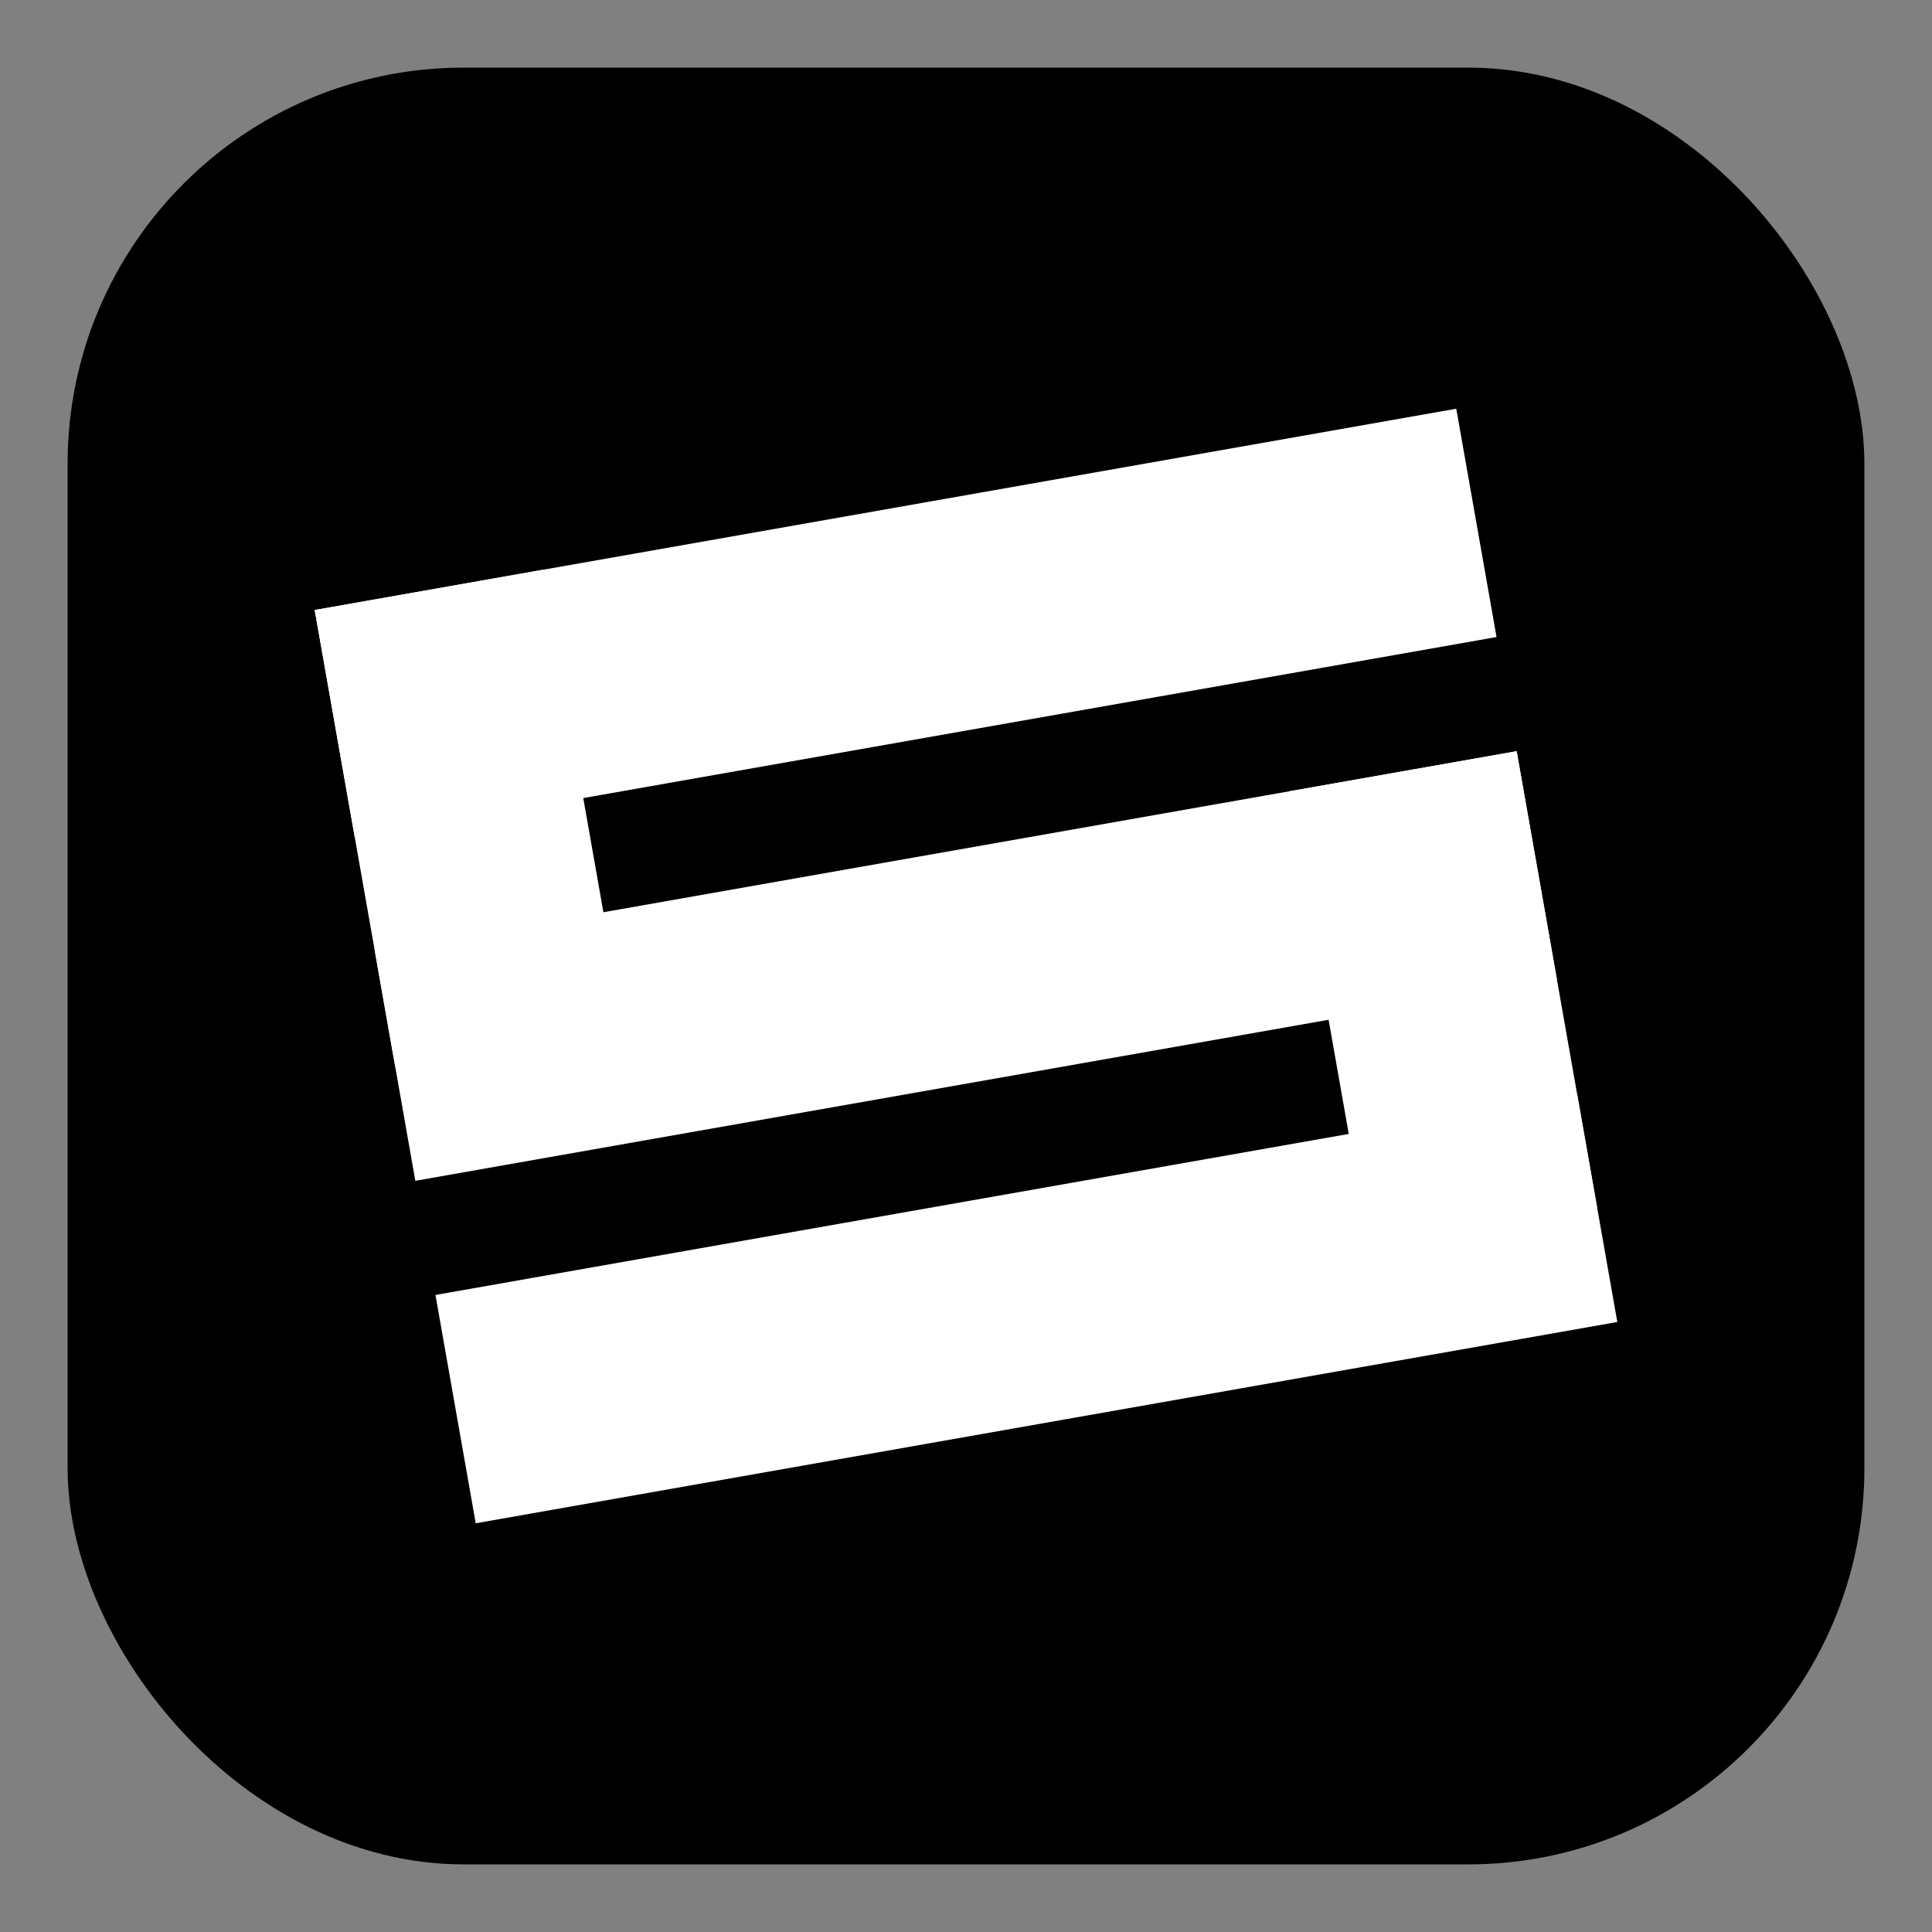
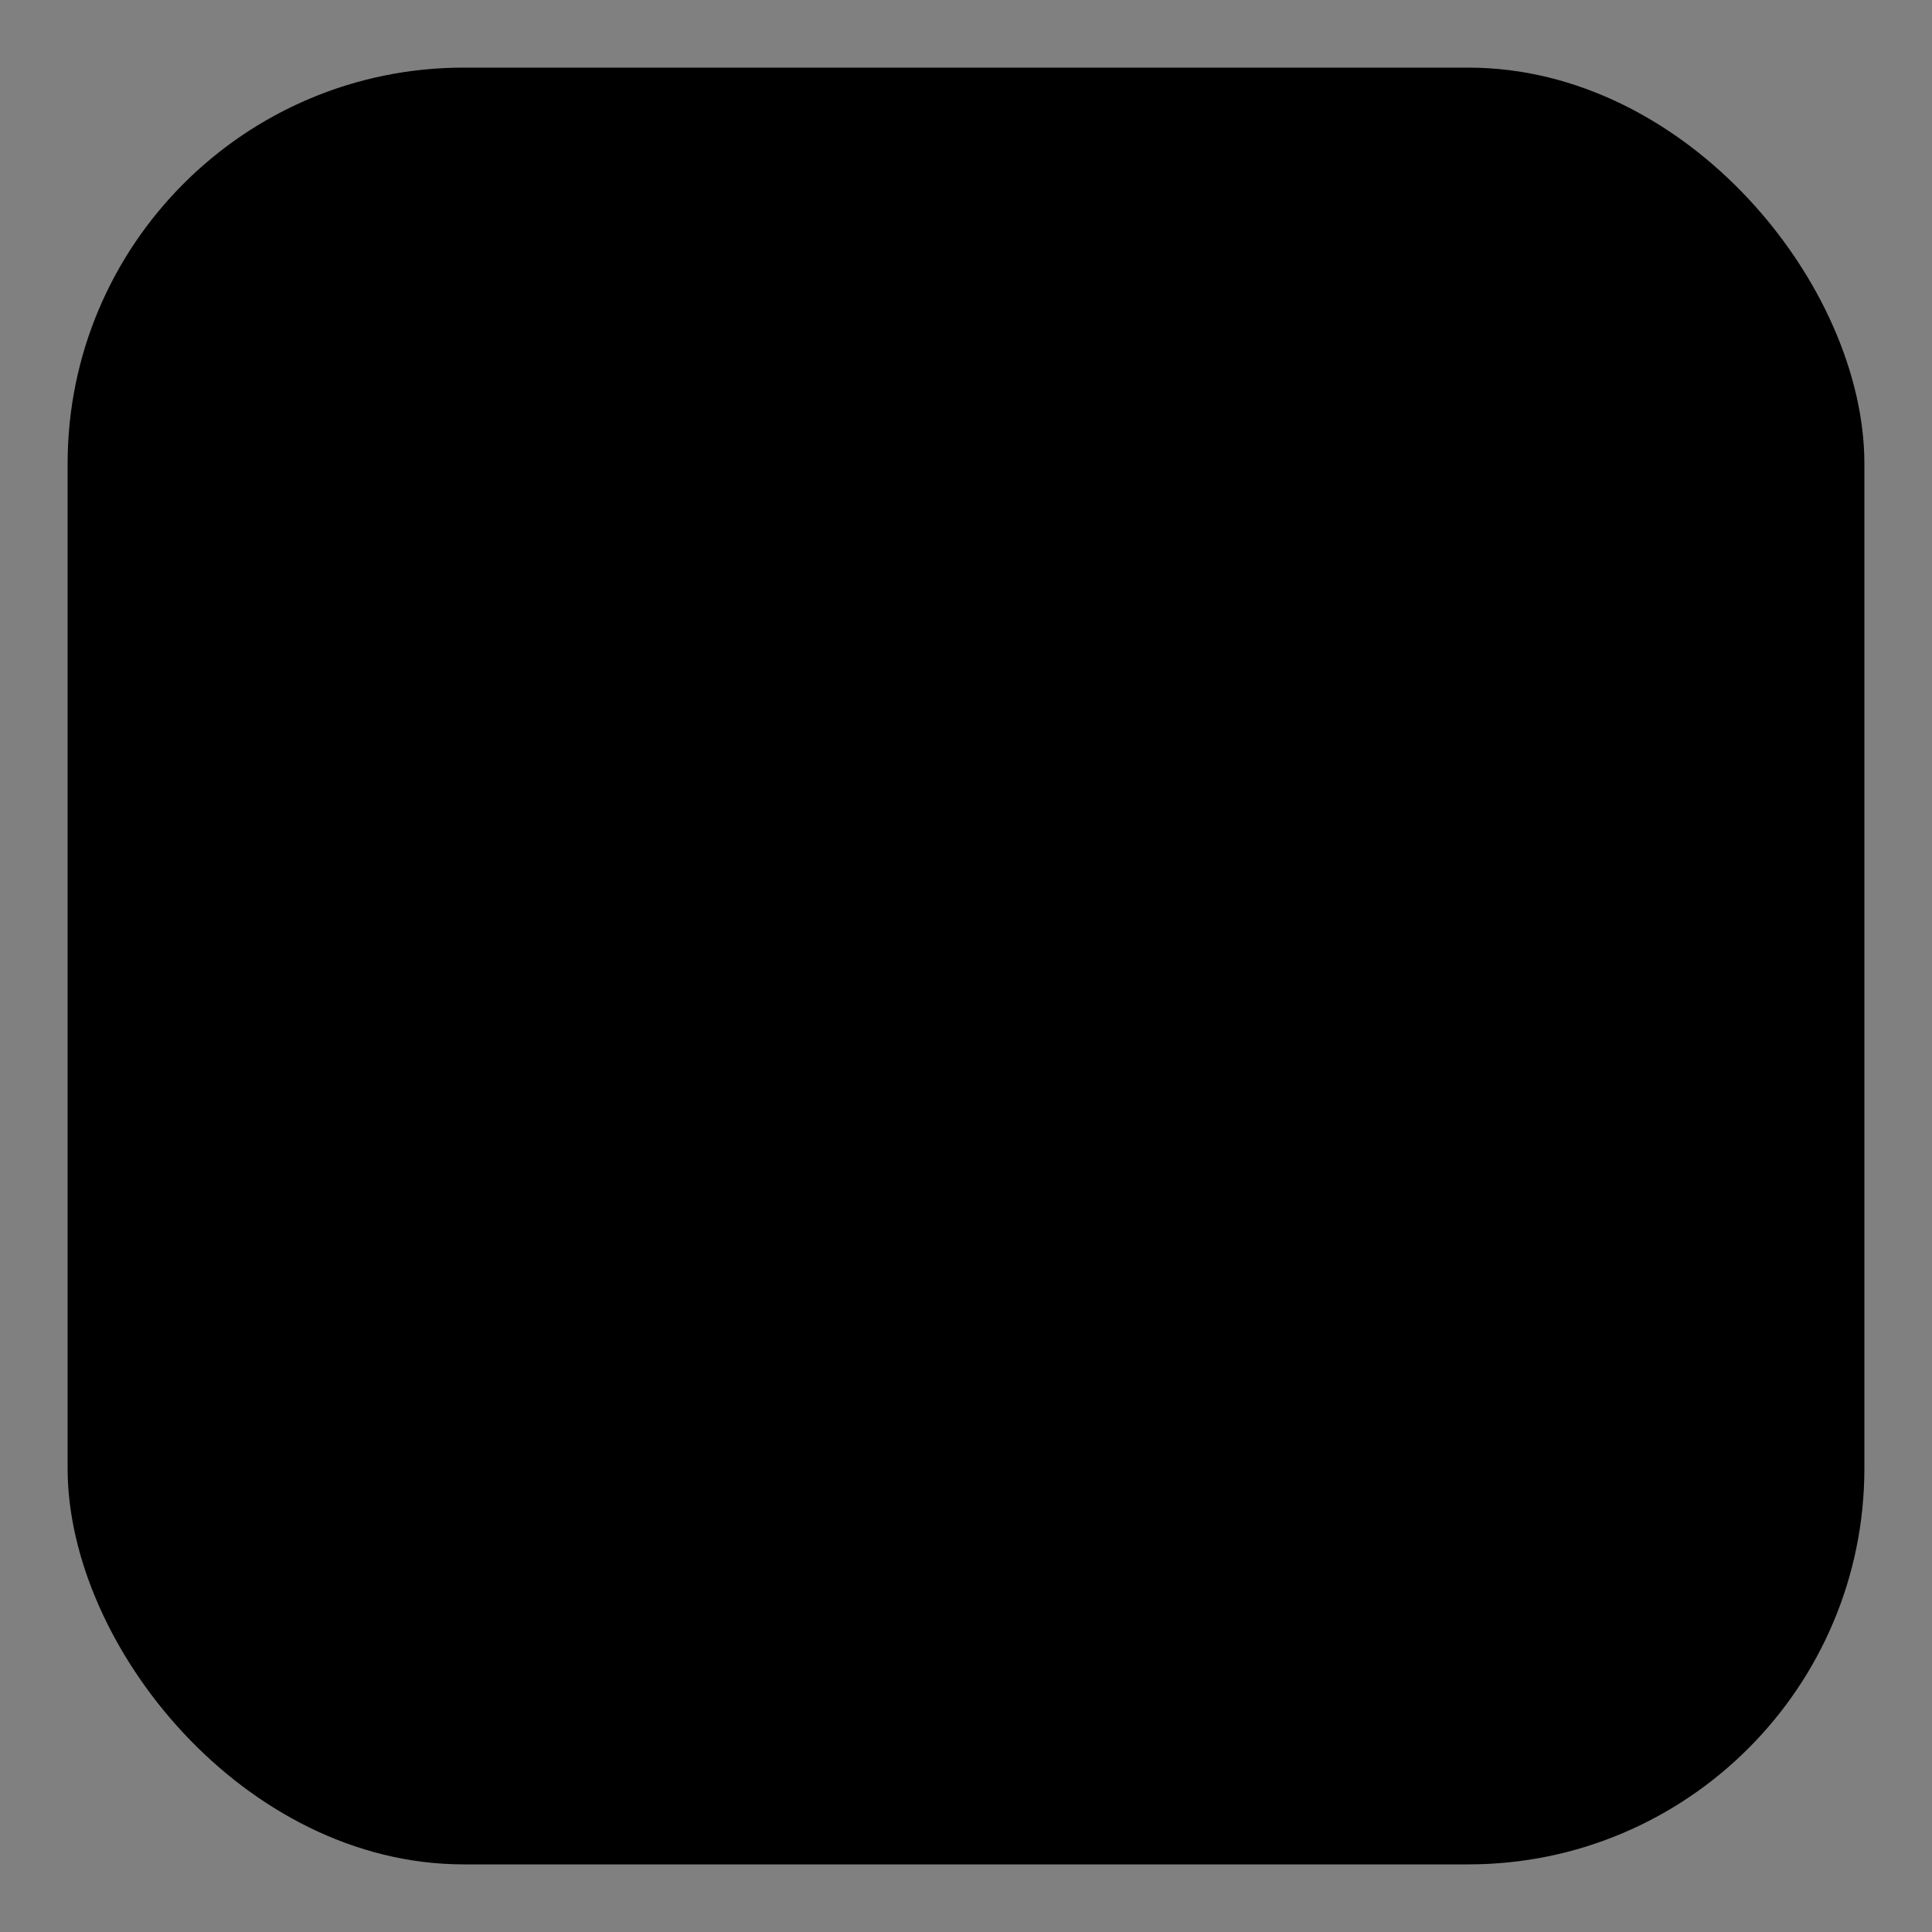
<svg xmlns="http://www.w3.org/2000/svg" width="100" height="100" viewBox="0 0 100 100">
  <rect x="0" y="0" width="100" height="100" fill="#808080" stroke="none" />
  <rect x="4" y="4" width="92" height="92" rx="20" fill="black" stroke="black" strokeWidth="4" />
  <g transform="rotate(-10, 50, 50)">
-     <rect x="20" y="26" width="60" height="12" fill="white" />
-     <rect x="20" y="26" width="12" height="24" fill="white" />
-     <rect x="20" y="44" width="60" height="12" fill="white" />
-     <rect x="68" y="44" width="12" height="24" fill="white" />
-     <rect x="20" y="62" width="60" height="12" fill="white" />
-   </g>
+     </g>
</svg>